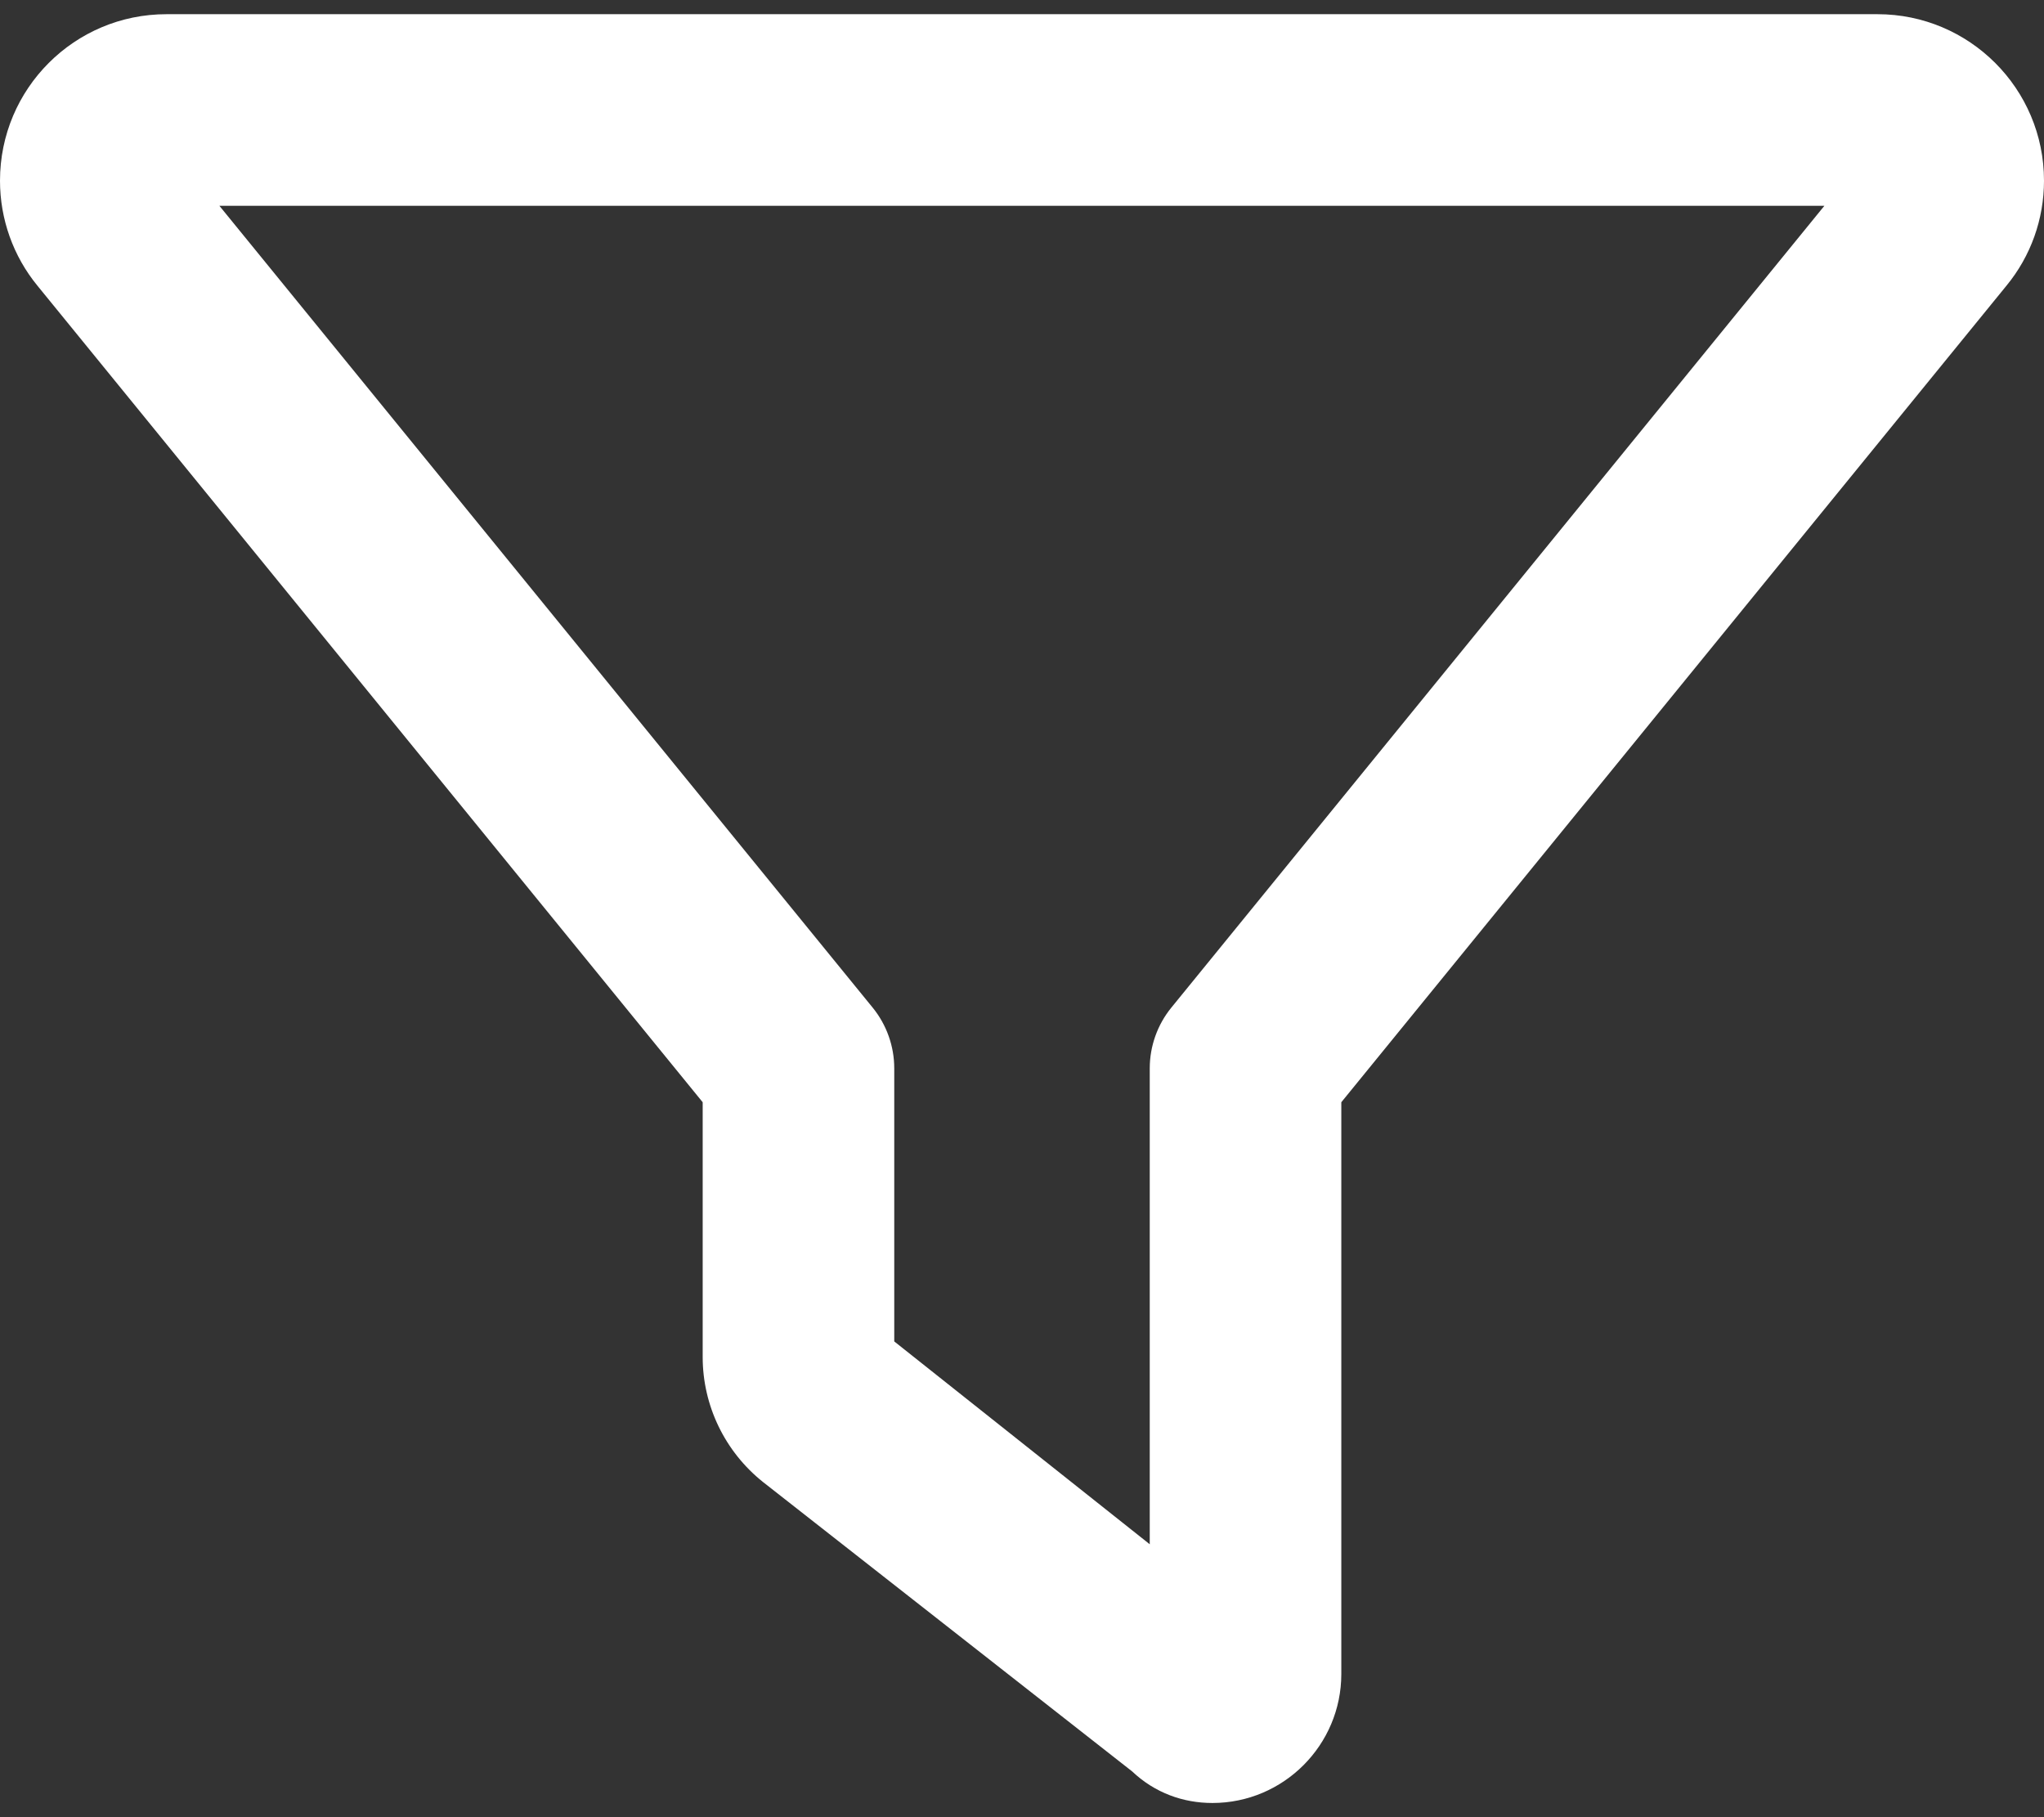
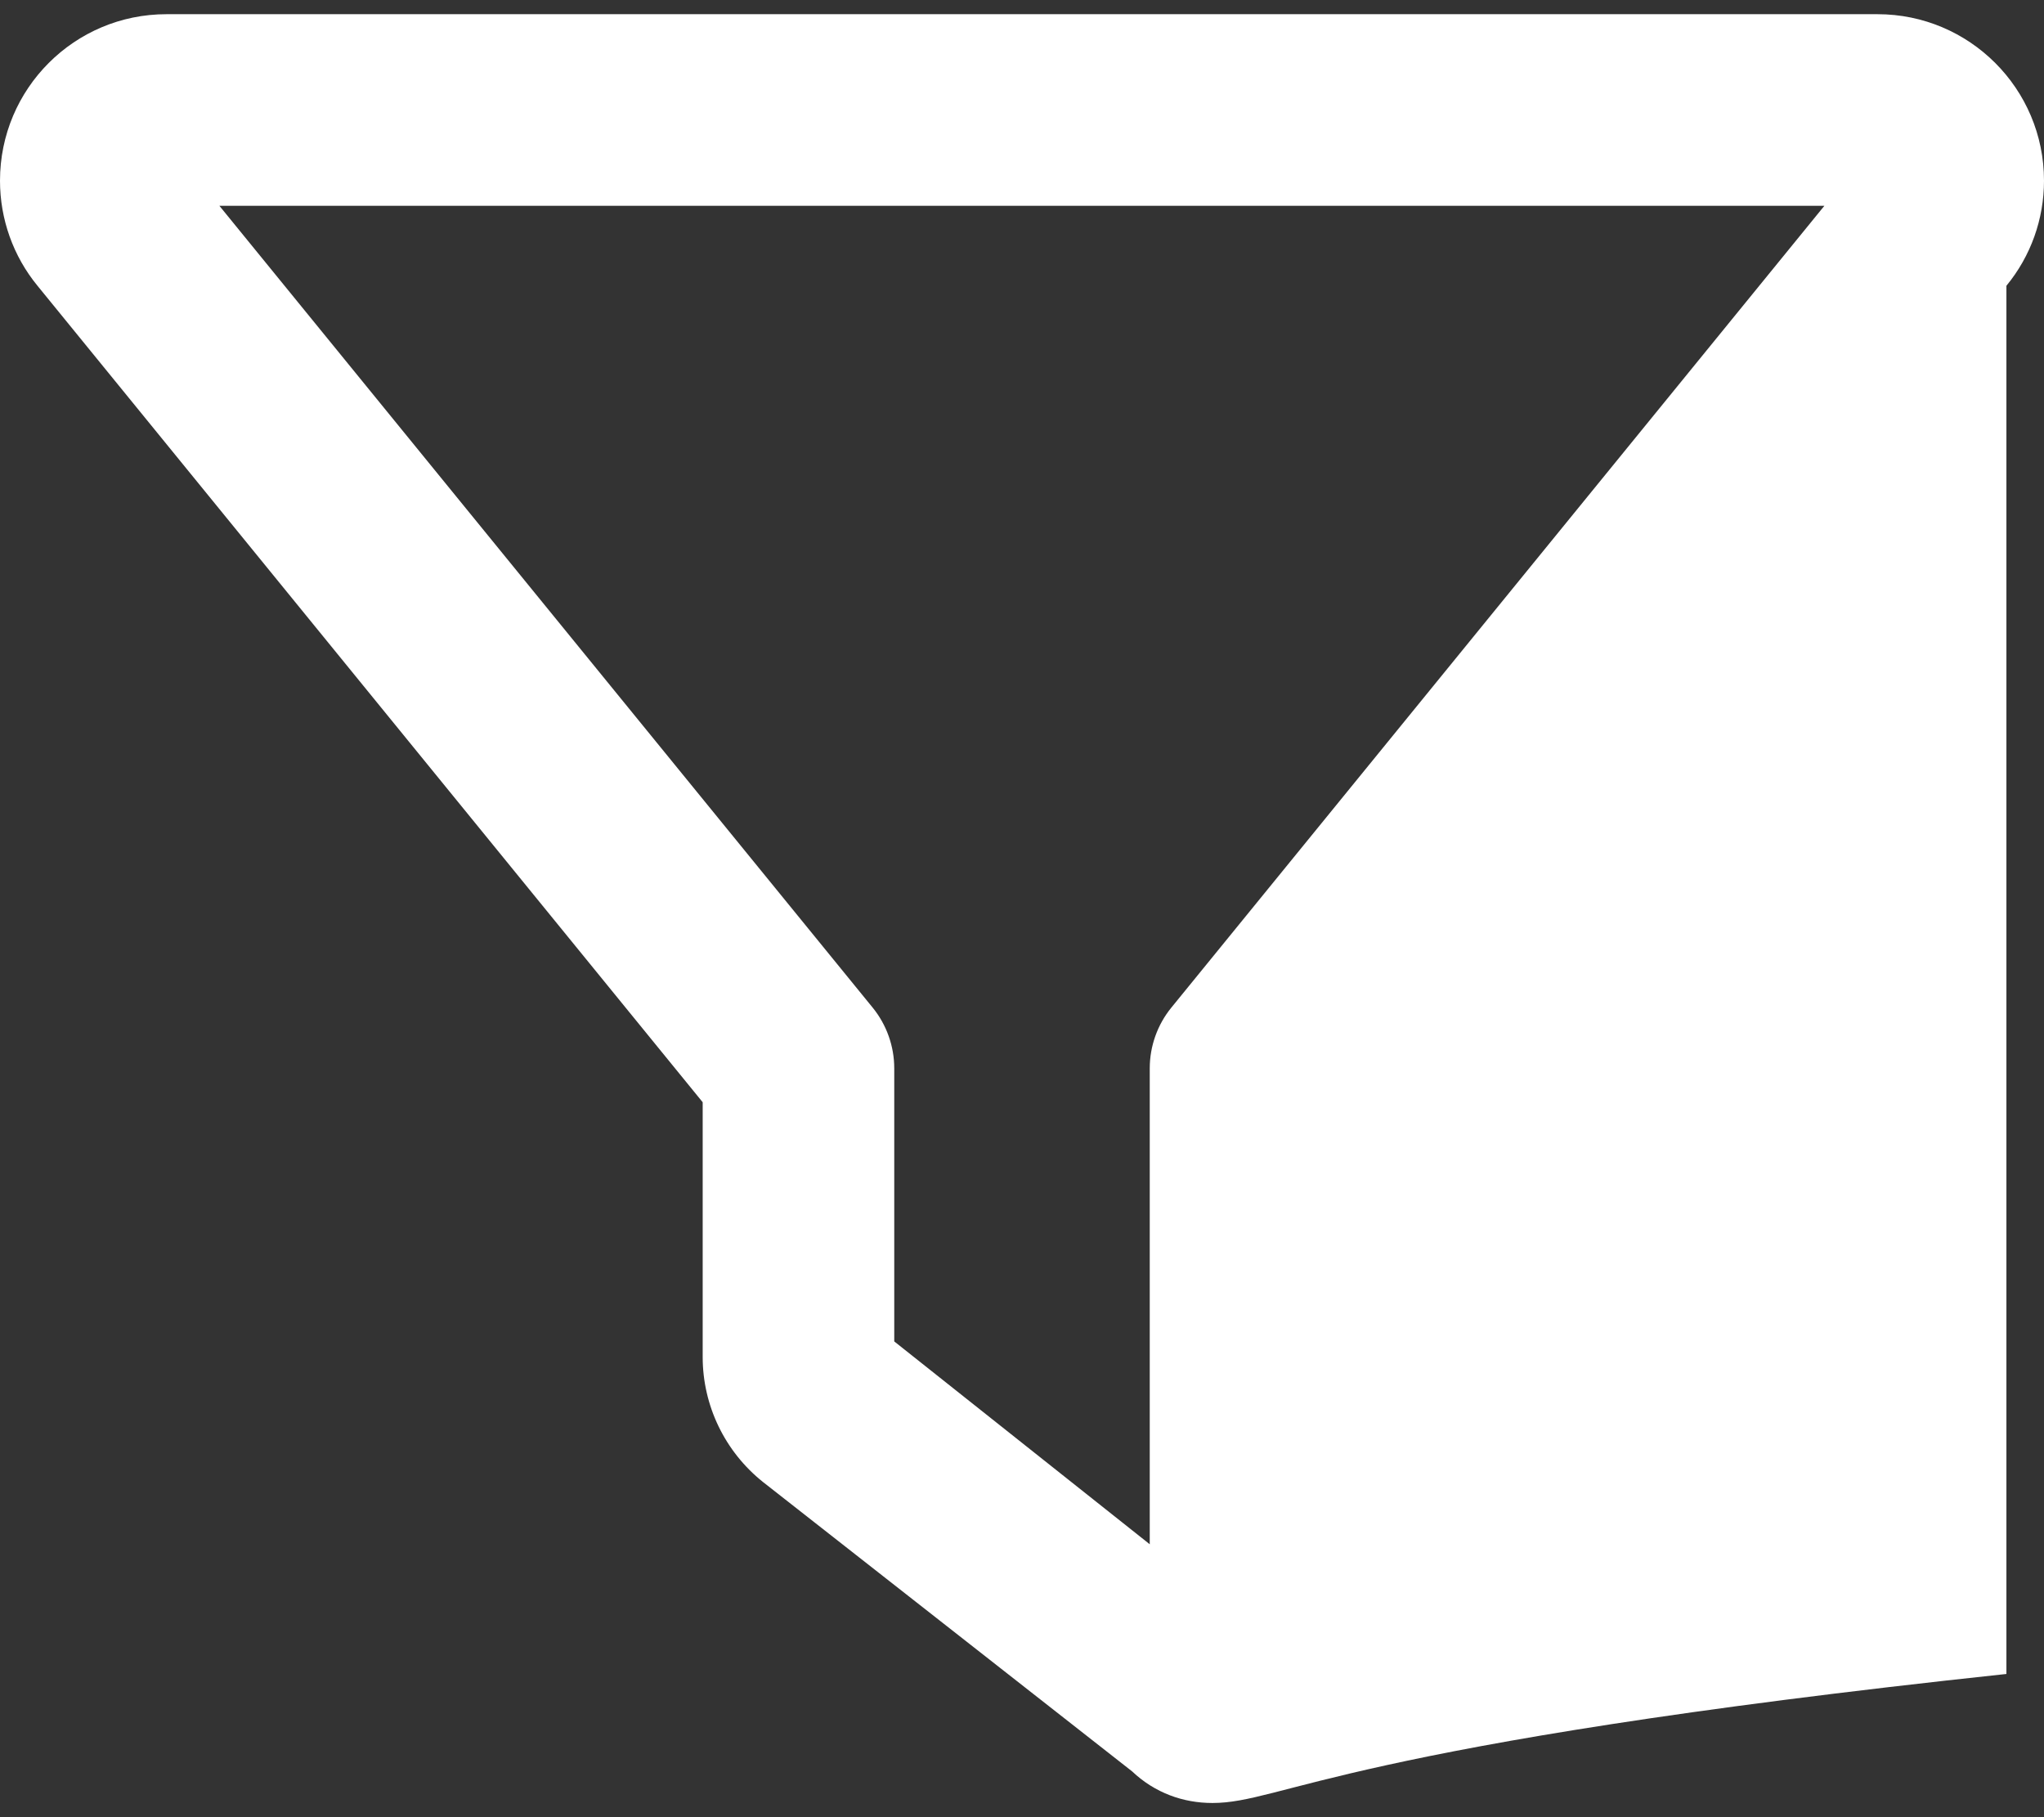
<svg xmlns="http://www.w3.org/2000/svg" width="18" height="16" viewBox="0 0 18 16" fill="none">
  <rect x="0" y="0" width="18" height="16" fill="#333333" stroke="none" />
-   <path d="M0 1.591C0 0.781 0.656 0.125 1.466 0.125H16.534C17.343 0.125 18 0.781 18 1.591C18 1.929 17.884 2.255 17.669 2.516L11.812 9.705V14.739C11.812 15.365 11.303 15.875 10.677 15.875C10.42 15.875 10.171 15.787 9.97 15.597L6.718 13.048C6.384 12.781 6.188 12.377 6.188 11.948V9.705L0.33 2.516C0.116 2.255 0 1.929 0 1.591ZM1.932 1.812L7.685 8.872C7.808 9.023 7.875 9.213 7.875 9.406V11.811L10.125 13.597V9.406C10.125 9.213 10.192 9.023 10.315 8.872L16.066 1.812H1.932Z" fill="white" />
+   <path d="M0 1.591C0 0.781 0.656 0.125 1.466 0.125H16.534C17.343 0.125 18 0.781 18 1.591C18 1.929 17.884 2.255 17.669 2.516V14.739C11.812 15.365 11.303 15.875 10.677 15.875C10.42 15.875 10.171 15.787 9.97 15.597L6.718 13.048C6.384 12.781 6.188 12.377 6.188 11.948V9.705L0.33 2.516C0.116 2.255 0 1.929 0 1.591ZM1.932 1.812L7.685 8.872C7.808 9.023 7.875 9.213 7.875 9.406V11.811L10.125 13.597V9.406C10.125 9.213 10.192 9.023 10.315 8.872L16.066 1.812H1.932Z" fill="white" />
</svg>